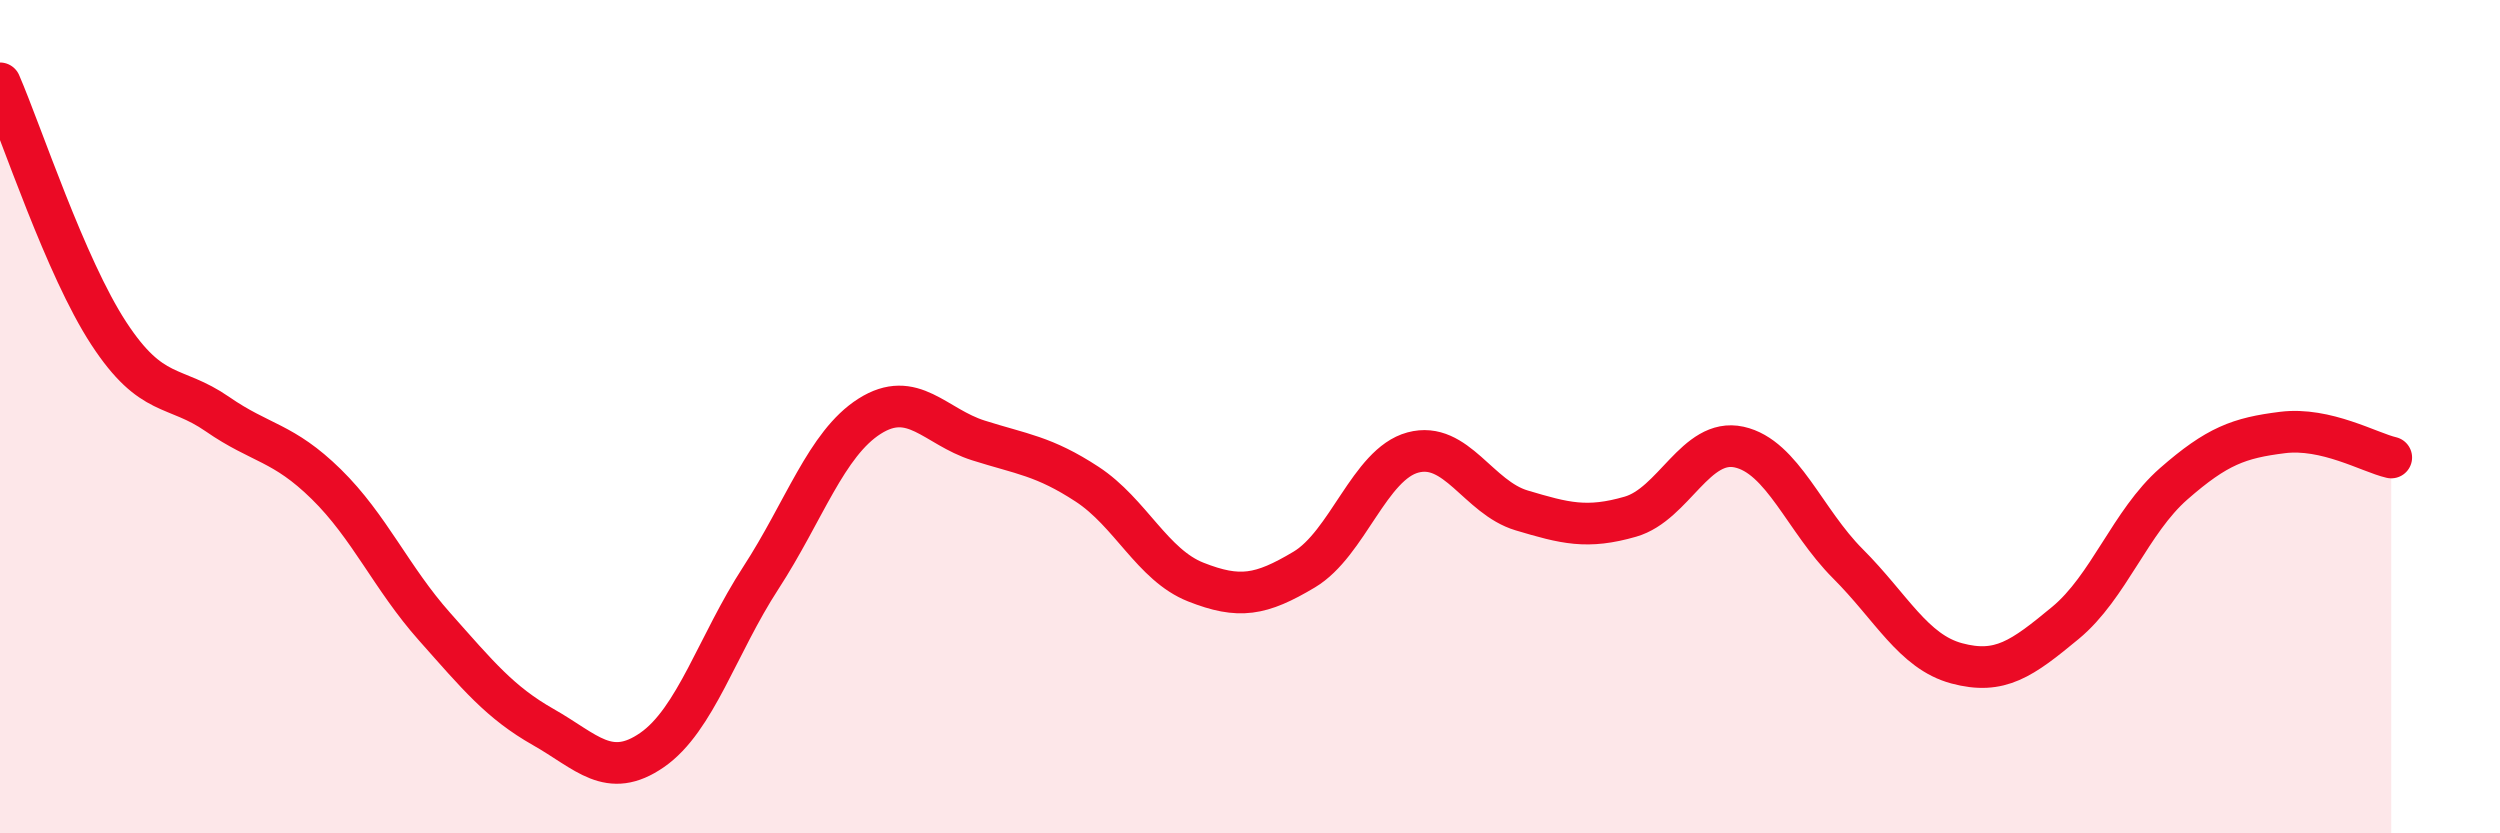
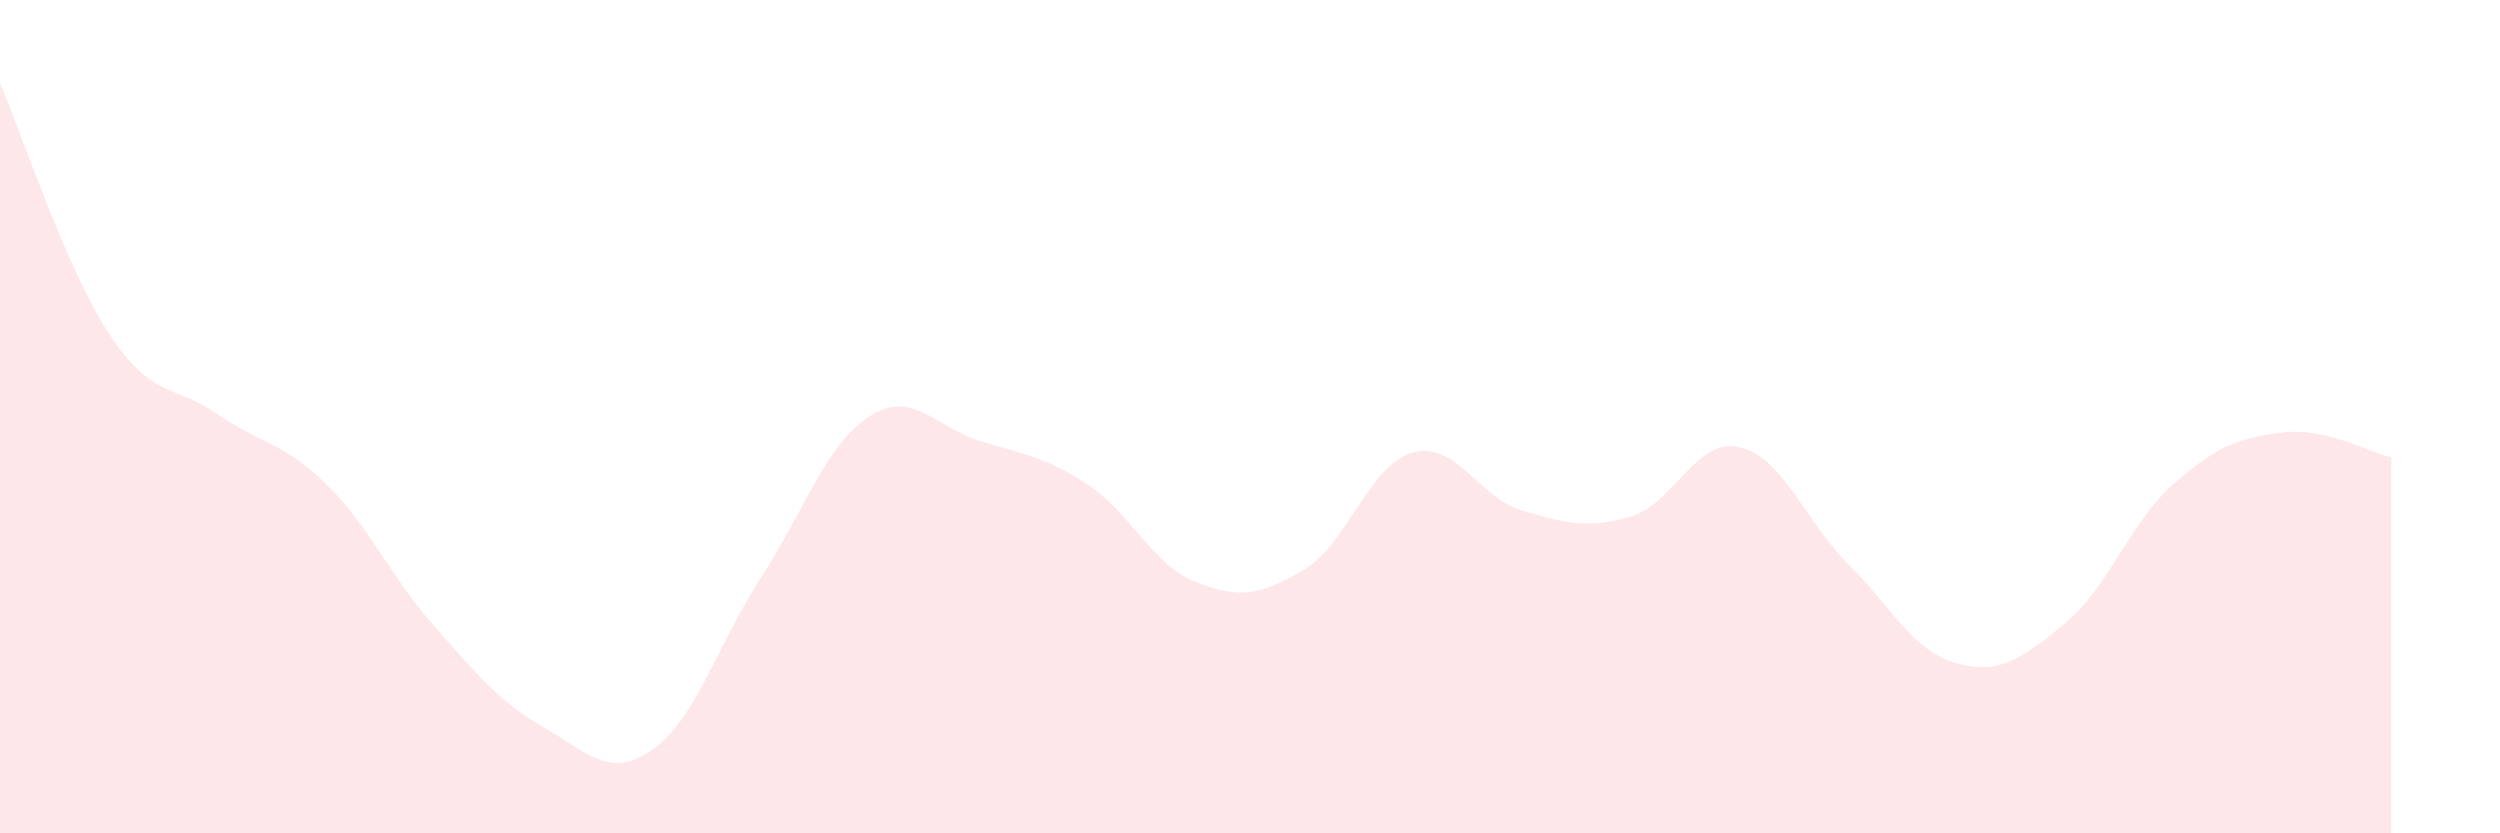
<svg xmlns="http://www.w3.org/2000/svg" width="60" height="20" viewBox="0 0 60 20">
  <path d="M 0,2 C 0.52,3.2 1.57,6.41 2.61,8 C 3.65,9.59 4.18,9.22 5.22,9.94 C 6.26,10.66 6.79,10.6 7.83,11.62 C 8.87,12.64 9.39,13.87 10.43,15.04 C 11.47,16.21 12,16.86 13.04,17.45 C 14.08,18.04 14.61,18.72 15.65,18 C 16.69,17.28 17.22,15.47 18.26,13.87 C 19.3,12.27 19.83,10.65 20.87,9.99 C 21.91,9.33 22.44,10.24 23.48,10.57 C 24.52,10.9 25.05,10.94 26.09,11.62 C 27.13,12.3 27.66,13.56 28.7,13.97 C 29.74,14.38 30.26,14.29 31.3,13.67 C 32.34,13.05 32.87,11.14 33.91,10.86 C 34.95,10.58 35.48,11.94 36.52,12.25 C 37.56,12.56 38.09,12.7 39.13,12.4 C 40.17,12.1 40.7,10.5 41.74,10.73 C 42.78,10.96 43.31,12.49 44.35,13.53 C 45.39,14.57 45.92,15.64 46.96,15.92 C 48,16.2 48.53,15.81 49.57,14.95 C 50.61,14.09 51.13,12.52 52.17,11.61 C 53.21,10.7 53.74,10.51 54.78,10.38 C 55.82,10.25 56.87,10.86 57.39,10.98L57.39 20L0 20Z" fill="#EB0A25" opacity="0.1" stroke-linecap="round" stroke-linejoin="round" />
-   <path d="M 0,2 C 0.52,3.2 1.57,6.41 2.61,8 C 3.65,9.59 4.18,9.22 5.22,9.94 C 6.26,10.66 6.79,10.6 7.83,11.62 C 8.87,12.64 9.39,13.87 10.43,15.04 C 11.47,16.21 12,16.86 13.04,17.45 C 14.08,18.04 14.61,18.72 15.65,18 C 16.69,17.28 17.22,15.47 18.26,13.87 C 19.3,12.27 19.83,10.65 20.87,9.99 C 21.91,9.33 22.44,10.24 23.48,10.57 C 24.52,10.9 25.05,10.94 26.09,11.62 C 27.13,12.3 27.66,13.56 28.7,13.97 C 29.74,14.38 30.26,14.29 31.3,13.67 C 32.34,13.05 32.87,11.14 33.91,10.86 C 34.95,10.58 35.48,11.94 36.52,12.25 C 37.56,12.56 38.09,12.7 39.13,12.4 C 40.17,12.1 40.7,10.5 41.74,10.73 C 42.78,10.96 43.31,12.49 44.35,13.53 C 45.39,14.57 45.92,15.64 46.96,15.92 C 48,16.2 48.53,15.81 49.57,14.95 C 50.61,14.09 51.13,12.52 52.17,11.61 C 53.21,10.7 53.74,10.51 54.78,10.38 C 55.82,10.25 56.87,10.86 57.39,10.98" stroke="#EB0A25" stroke-width="1" fill="none" stroke-linecap="round" stroke-linejoin="round" />
</svg>